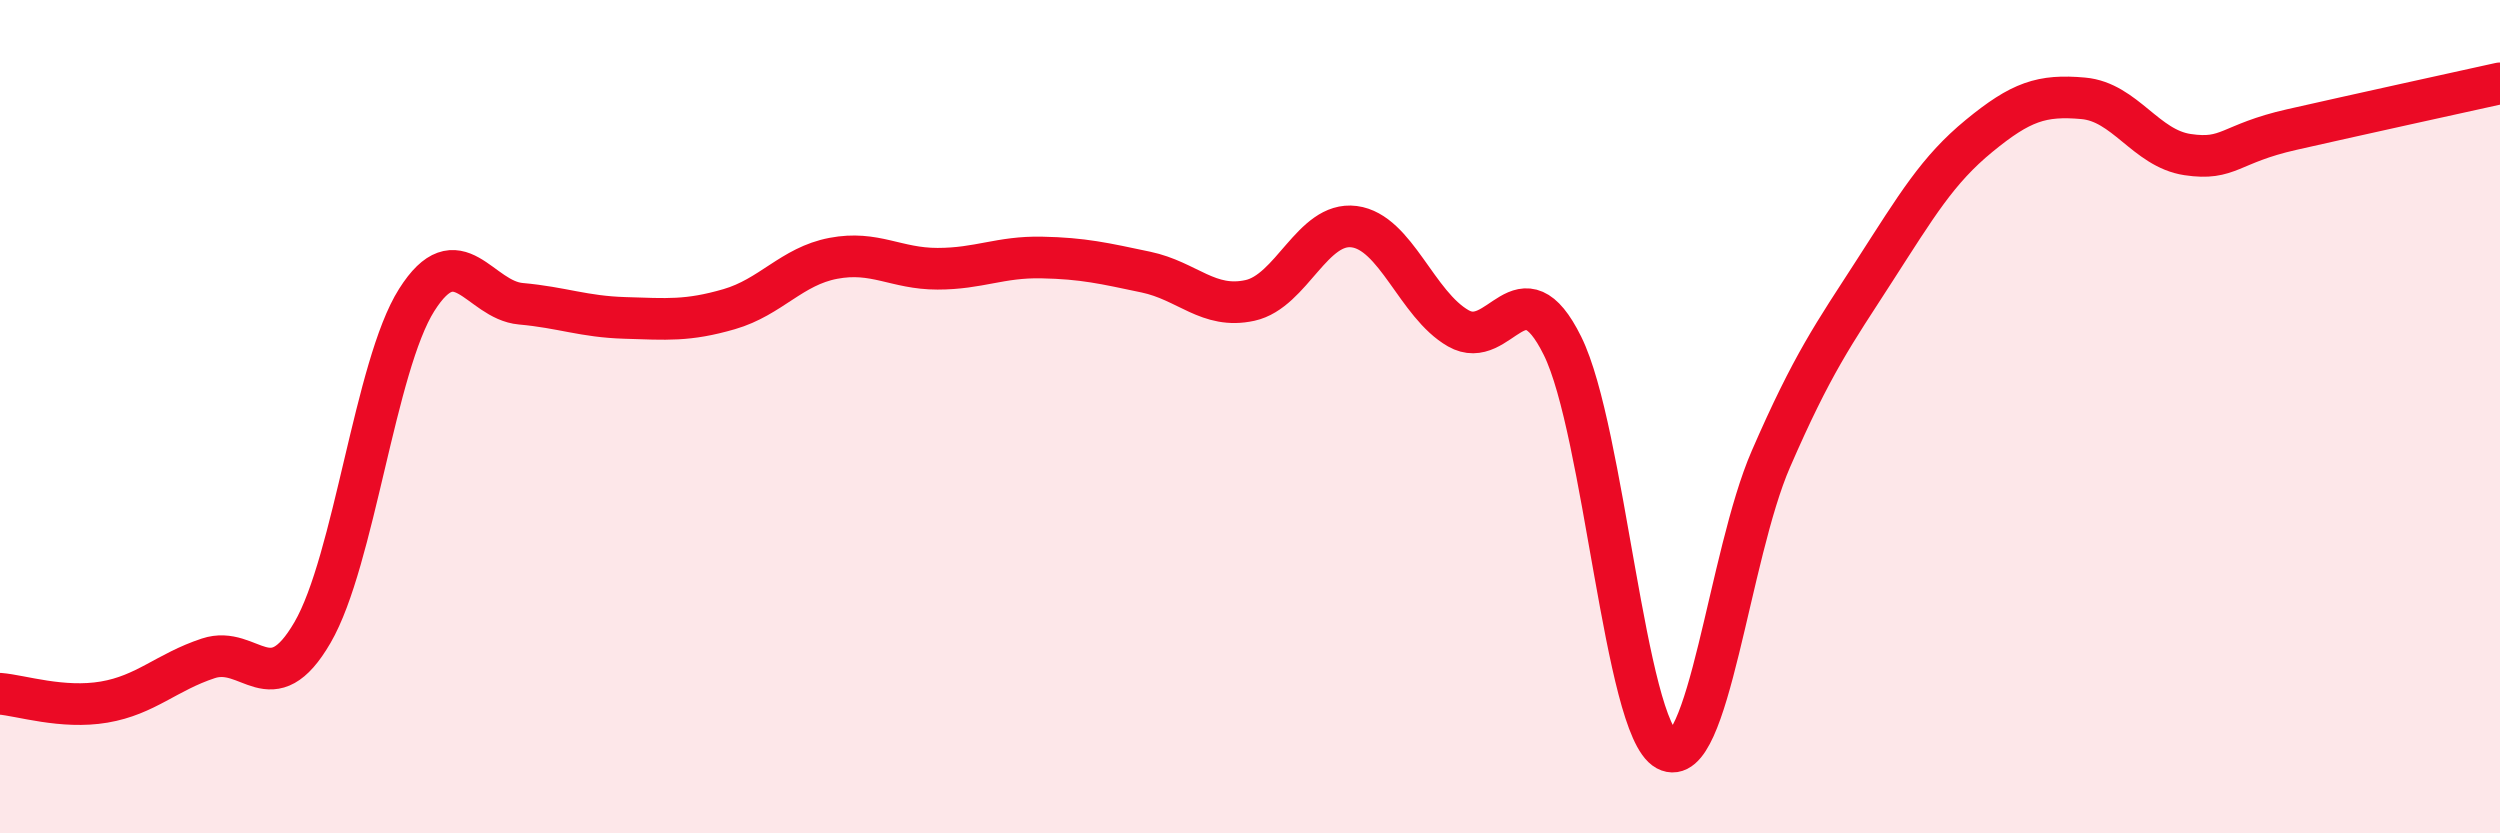
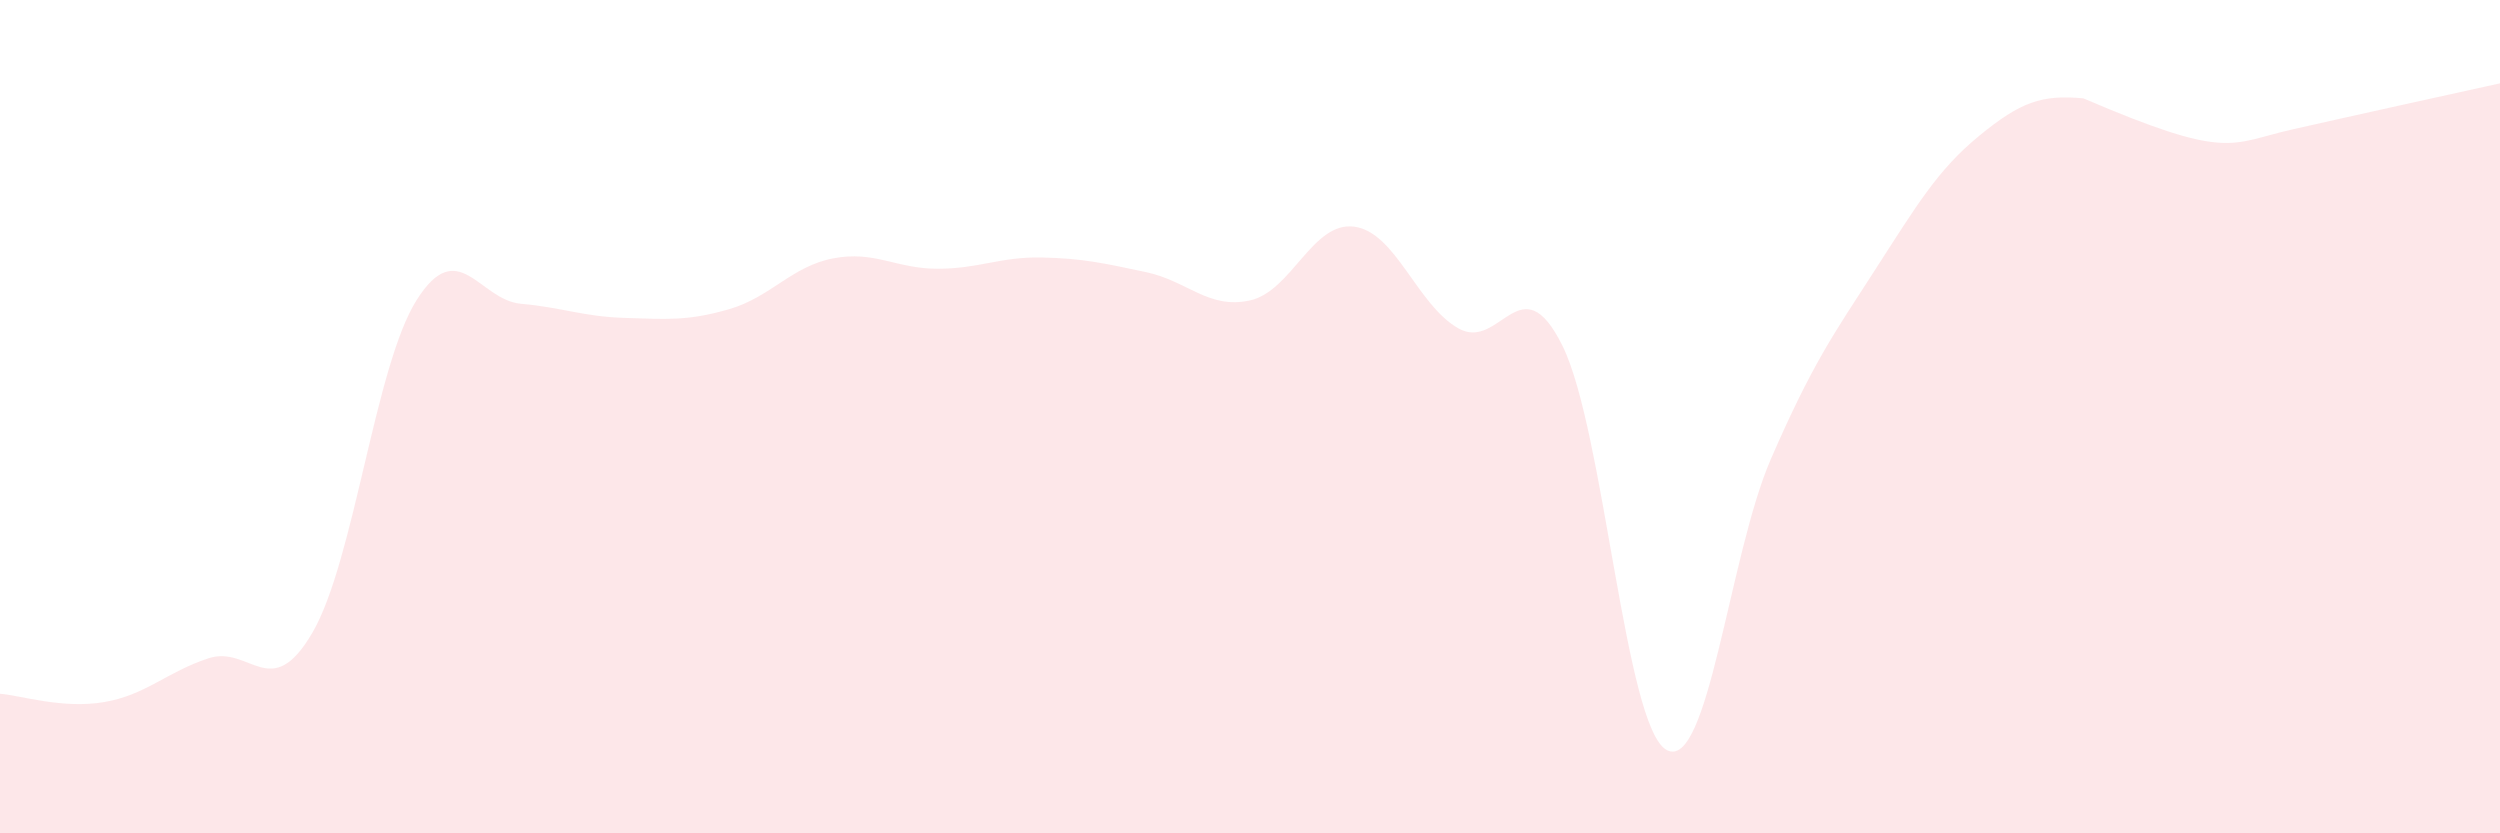
<svg xmlns="http://www.w3.org/2000/svg" width="60" height="20" viewBox="0 0 60 20">
-   <path d="M 0,16.65 C 0.5,16.69 1.5,17.02 2.5,16.85 C 3.5,16.68 4,16.13 5,15.8 C 6,15.47 6.5,16.9 7.5,15.18 C 8.5,13.46 9,8.78 10,7.2 C 11,5.62 11.5,7.2 12.5,7.29 C 13.5,7.38 14,7.6 15,7.63 C 16,7.66 16.5,7.71 17.5,7.42 C 18.5,7.13 19,6.39 20,6.2 C 21,6.01 21.5,6.45 22.5,6.45 C 23.5,6.45 24,6.16 25,6.18 C 26,6.2 26.5,6.32 27.5,6.53 C 28.5,6.74 29,7.43 30,7.21 C 31,6.99 31.5,5.31 32.5,5.44 C 33.5,5.57 34,7.31 35,7.88 C 36,8.45 36.5,6.28 37.5,8.3 C 38.5,10.32 39,17.46 40,18 C 41,18.54 41.5,13.32 42.5,11.02 C 43.5,8.72 44,8.03 45,6.48 C 46,4.93 46.5,4.08 47.5,3.26 C 48.5,2.44 49,2.27 50,2.36 C 51,2.45 51.5,3.56 52.5,3.71 C 53.5,3.86 53.5,3.45 55,3.11 C 56.5,2.77 59,2.22 60,2L60 20L0 20Z" fill="#EB0A25" opacity="0.1" stroke-linecap="round" stroke-linejoin="round" />
-   <path d="M 0,16.65 C 0.5,16.69 1.5,17.02 2.5,16.85 C 3.5,16.68 4,16.13 5,15.8 C 6,15.47 6.5,16.9 7.5,15.18 C 8.5,13.46 9,8.78 10,7.2 C 11,5.62 11.5,7.2 12.5,7.29 C 13.5,7.38 14,7.6 15,7.63 C 16,7.66 16.5,7.71 17.5,7.42 C 18.5,7.13 19,6.39 20,6.2 C 21,6.01 21.5,6.45 22.5,6.45 C 23.5,6.45 24,6.16 25,6.18 C 26,6.2 26.5,6.32 27.5,6.53 C 28.5,6.74 29,7.43 30,7.21 C 31,6.99 31.5,5.31 32.5,5.44 C 33.5,5.57 34,7.31 35,7.88 C 36,8.45 36.5,6.28 37.5,8.3 C 38.5,10.32 39,17.46 40,18 C 41,18.54 41.5,13.32 42.5,11.02 C 43.5,8.72 44,8.03 45,6.48 C 46,4.93 46.5,4.08 47.5,3.26 C 48.5,2.44 49,2.27 50,2.36 C 51,2.45 51.5,3.56 52.5,3.71 C 53.5,3.86 53.5,3.45 55,3.11 C 56.5,2.77 59,2.22 60,2" stroke="#EB0A25" stroke-width="1" fill="none" stroke-linecap="round" stroke-linejoin="round" />
+   <path d="M 0,16.65 C 0.5,16.69 1.5,17.02 2.5,16.85 C 3.5,16.68 4,16.13 5,15.8 C 6,15.47 6.5,16.9 7.5,15.18 C 8.5,13.46 9,8.78 10,7.2 C 11,5.62 11.5,7.2 12.5,7.29 C 13.5,7.38 14,7.6 15,7.63 C 16,7.66 16.5,7.71 17.5,7.42 C 18.5,7.13 19,6.39 20,6.2 C 21,6.01 21.5,6.45 22.5,6.45 C 23.5,6.45 24,6.16 25,6.18 C 26,6.2 26.5,6.32 27.5,6.53 C 28.5,6.74 29,7.43 30,7.21 C 31,6.99 31.5,5.31 32.5,5.44 C 33.5,5.57 34,7.31 35,7.88 C 36,8.45 36.5,6.28 37.5,8.3 C 38.5,10.32 39,17.46 40,18 C 41,18.54 41.5,13.32 42.5,11.02 C 43.5,8.72 44,8.03 45,6.48 C 46,4.93 46.5,4.08 47.5,3.26 C 48.5,2.44 49,2.27 50,2.36 C 53.5,3.86 53.5,3.45 55,3.11 C 56.5,2.77 59,2.22 60,2L60 20L0 20Z" fill="#EB0A25" opacity="0.1" stroke-linecap="round" stroke-linejoin="round" />
</svg>